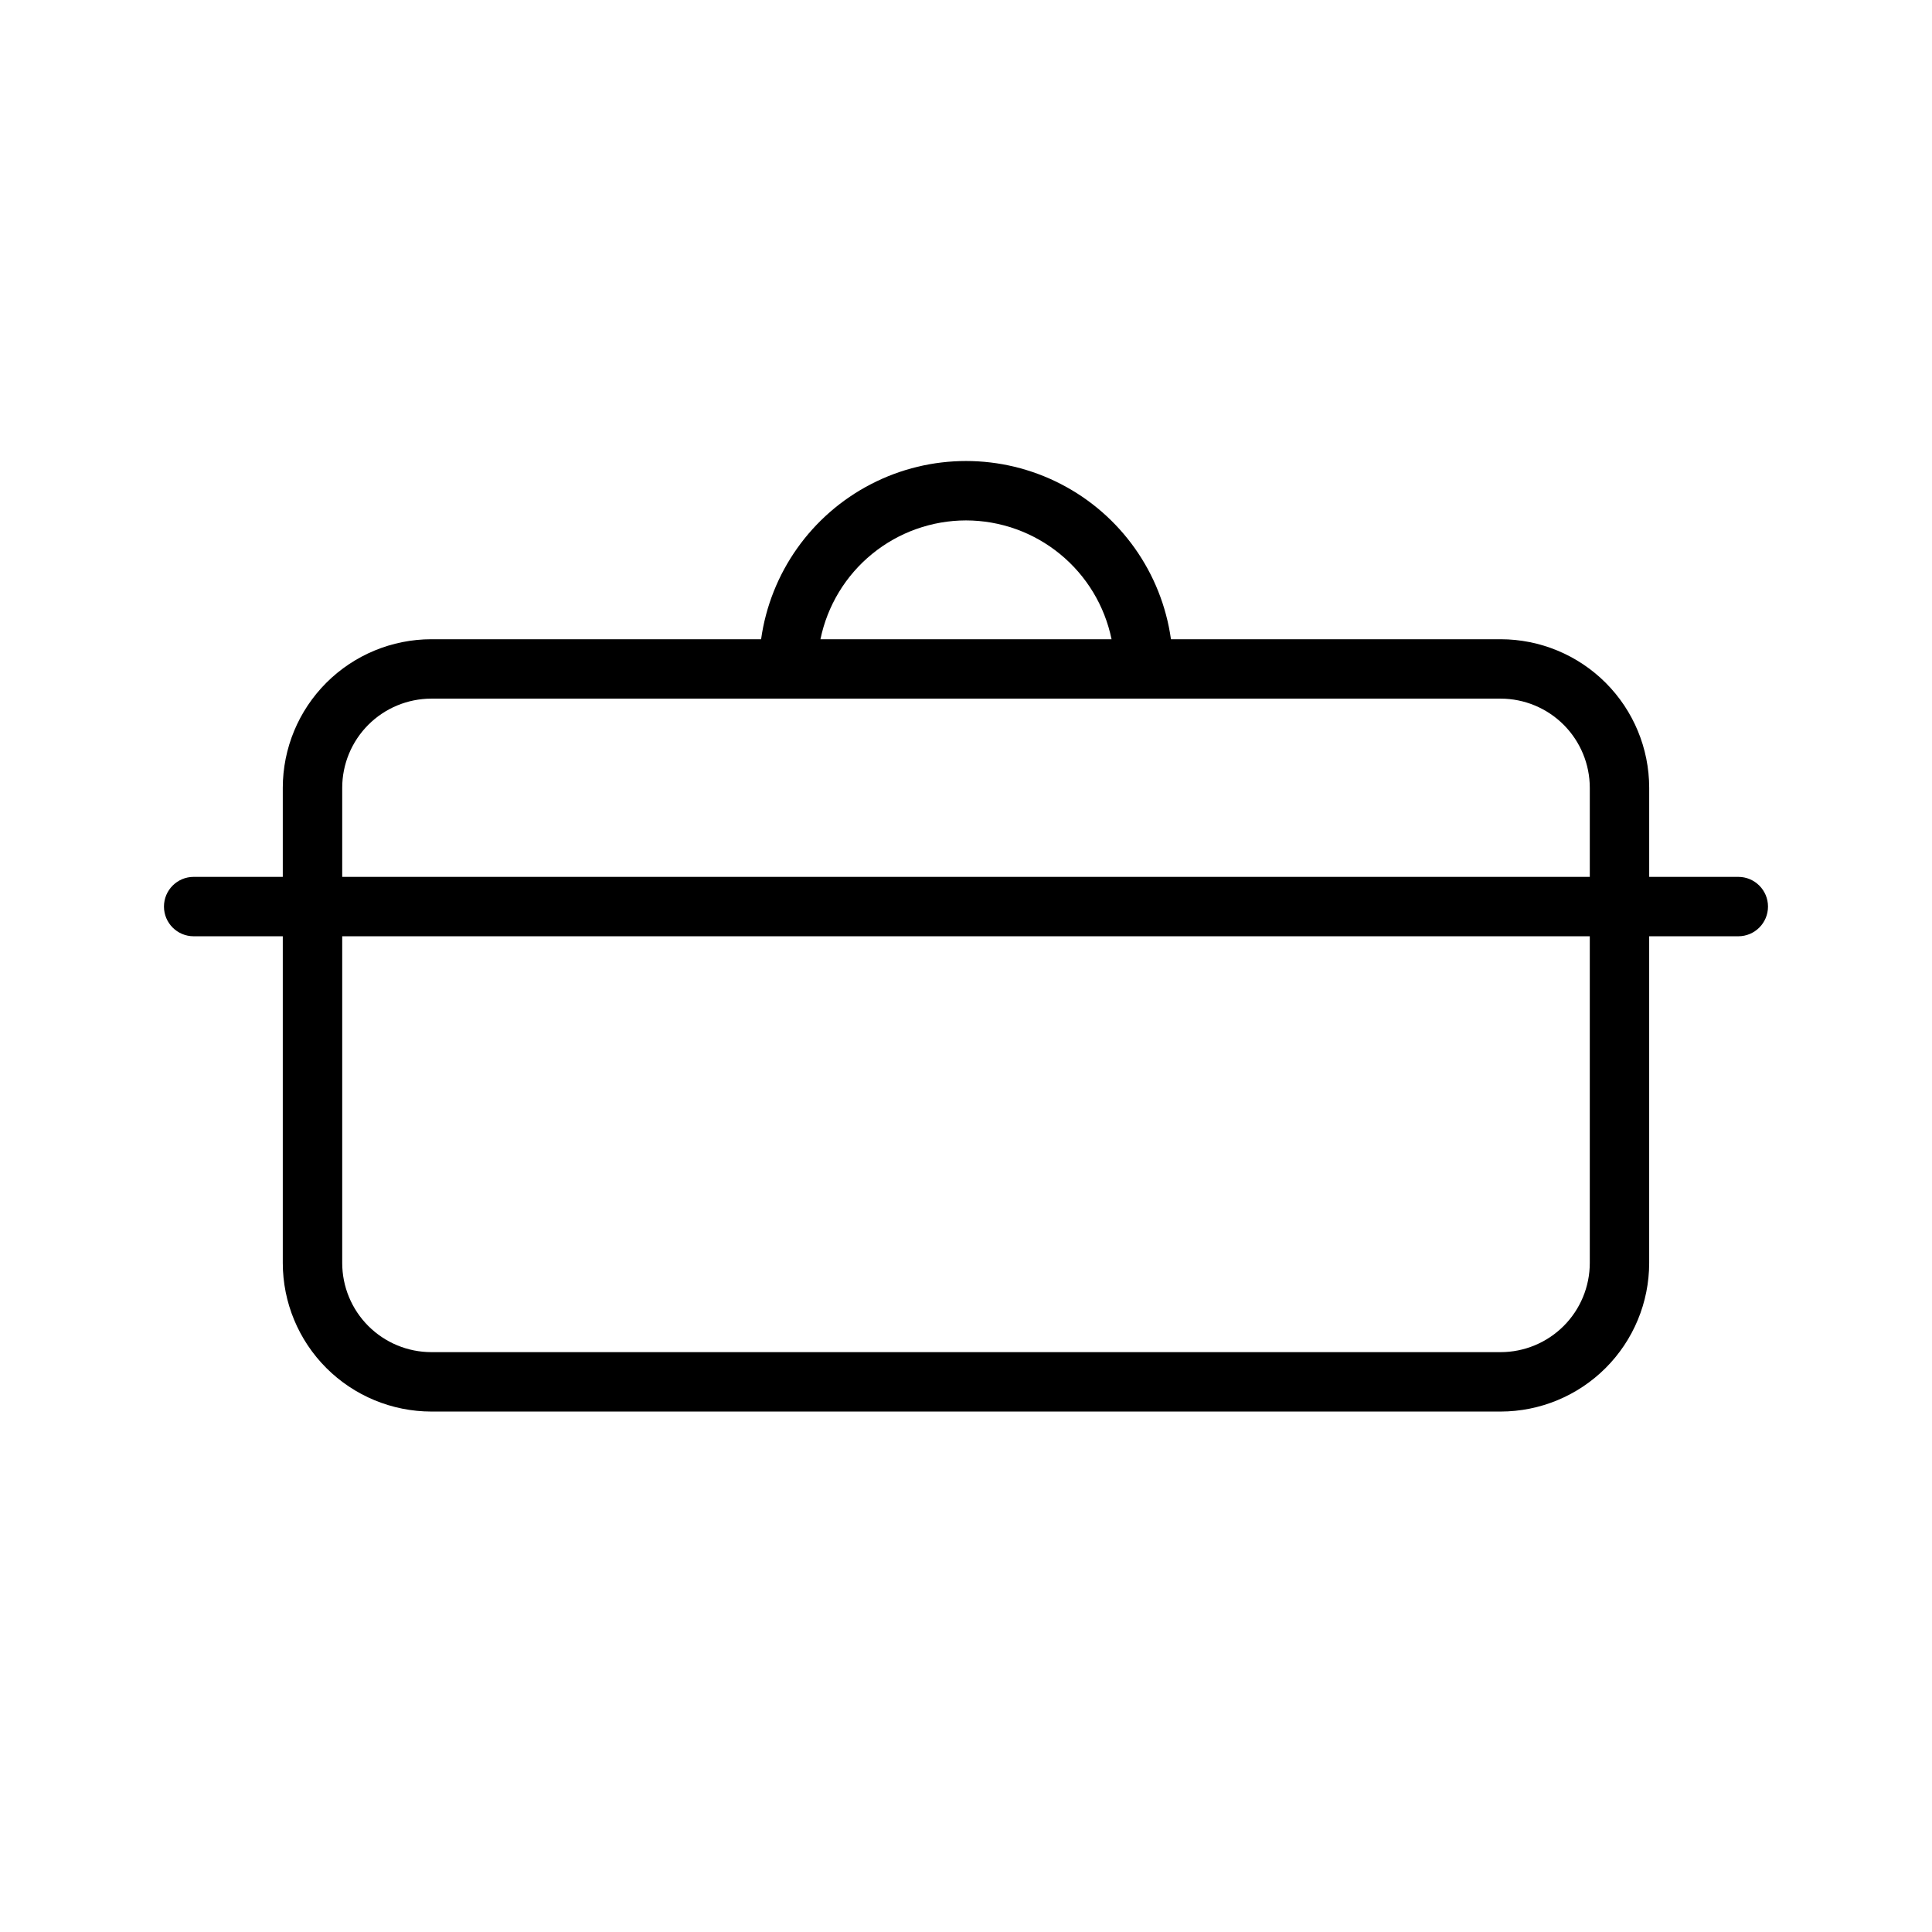
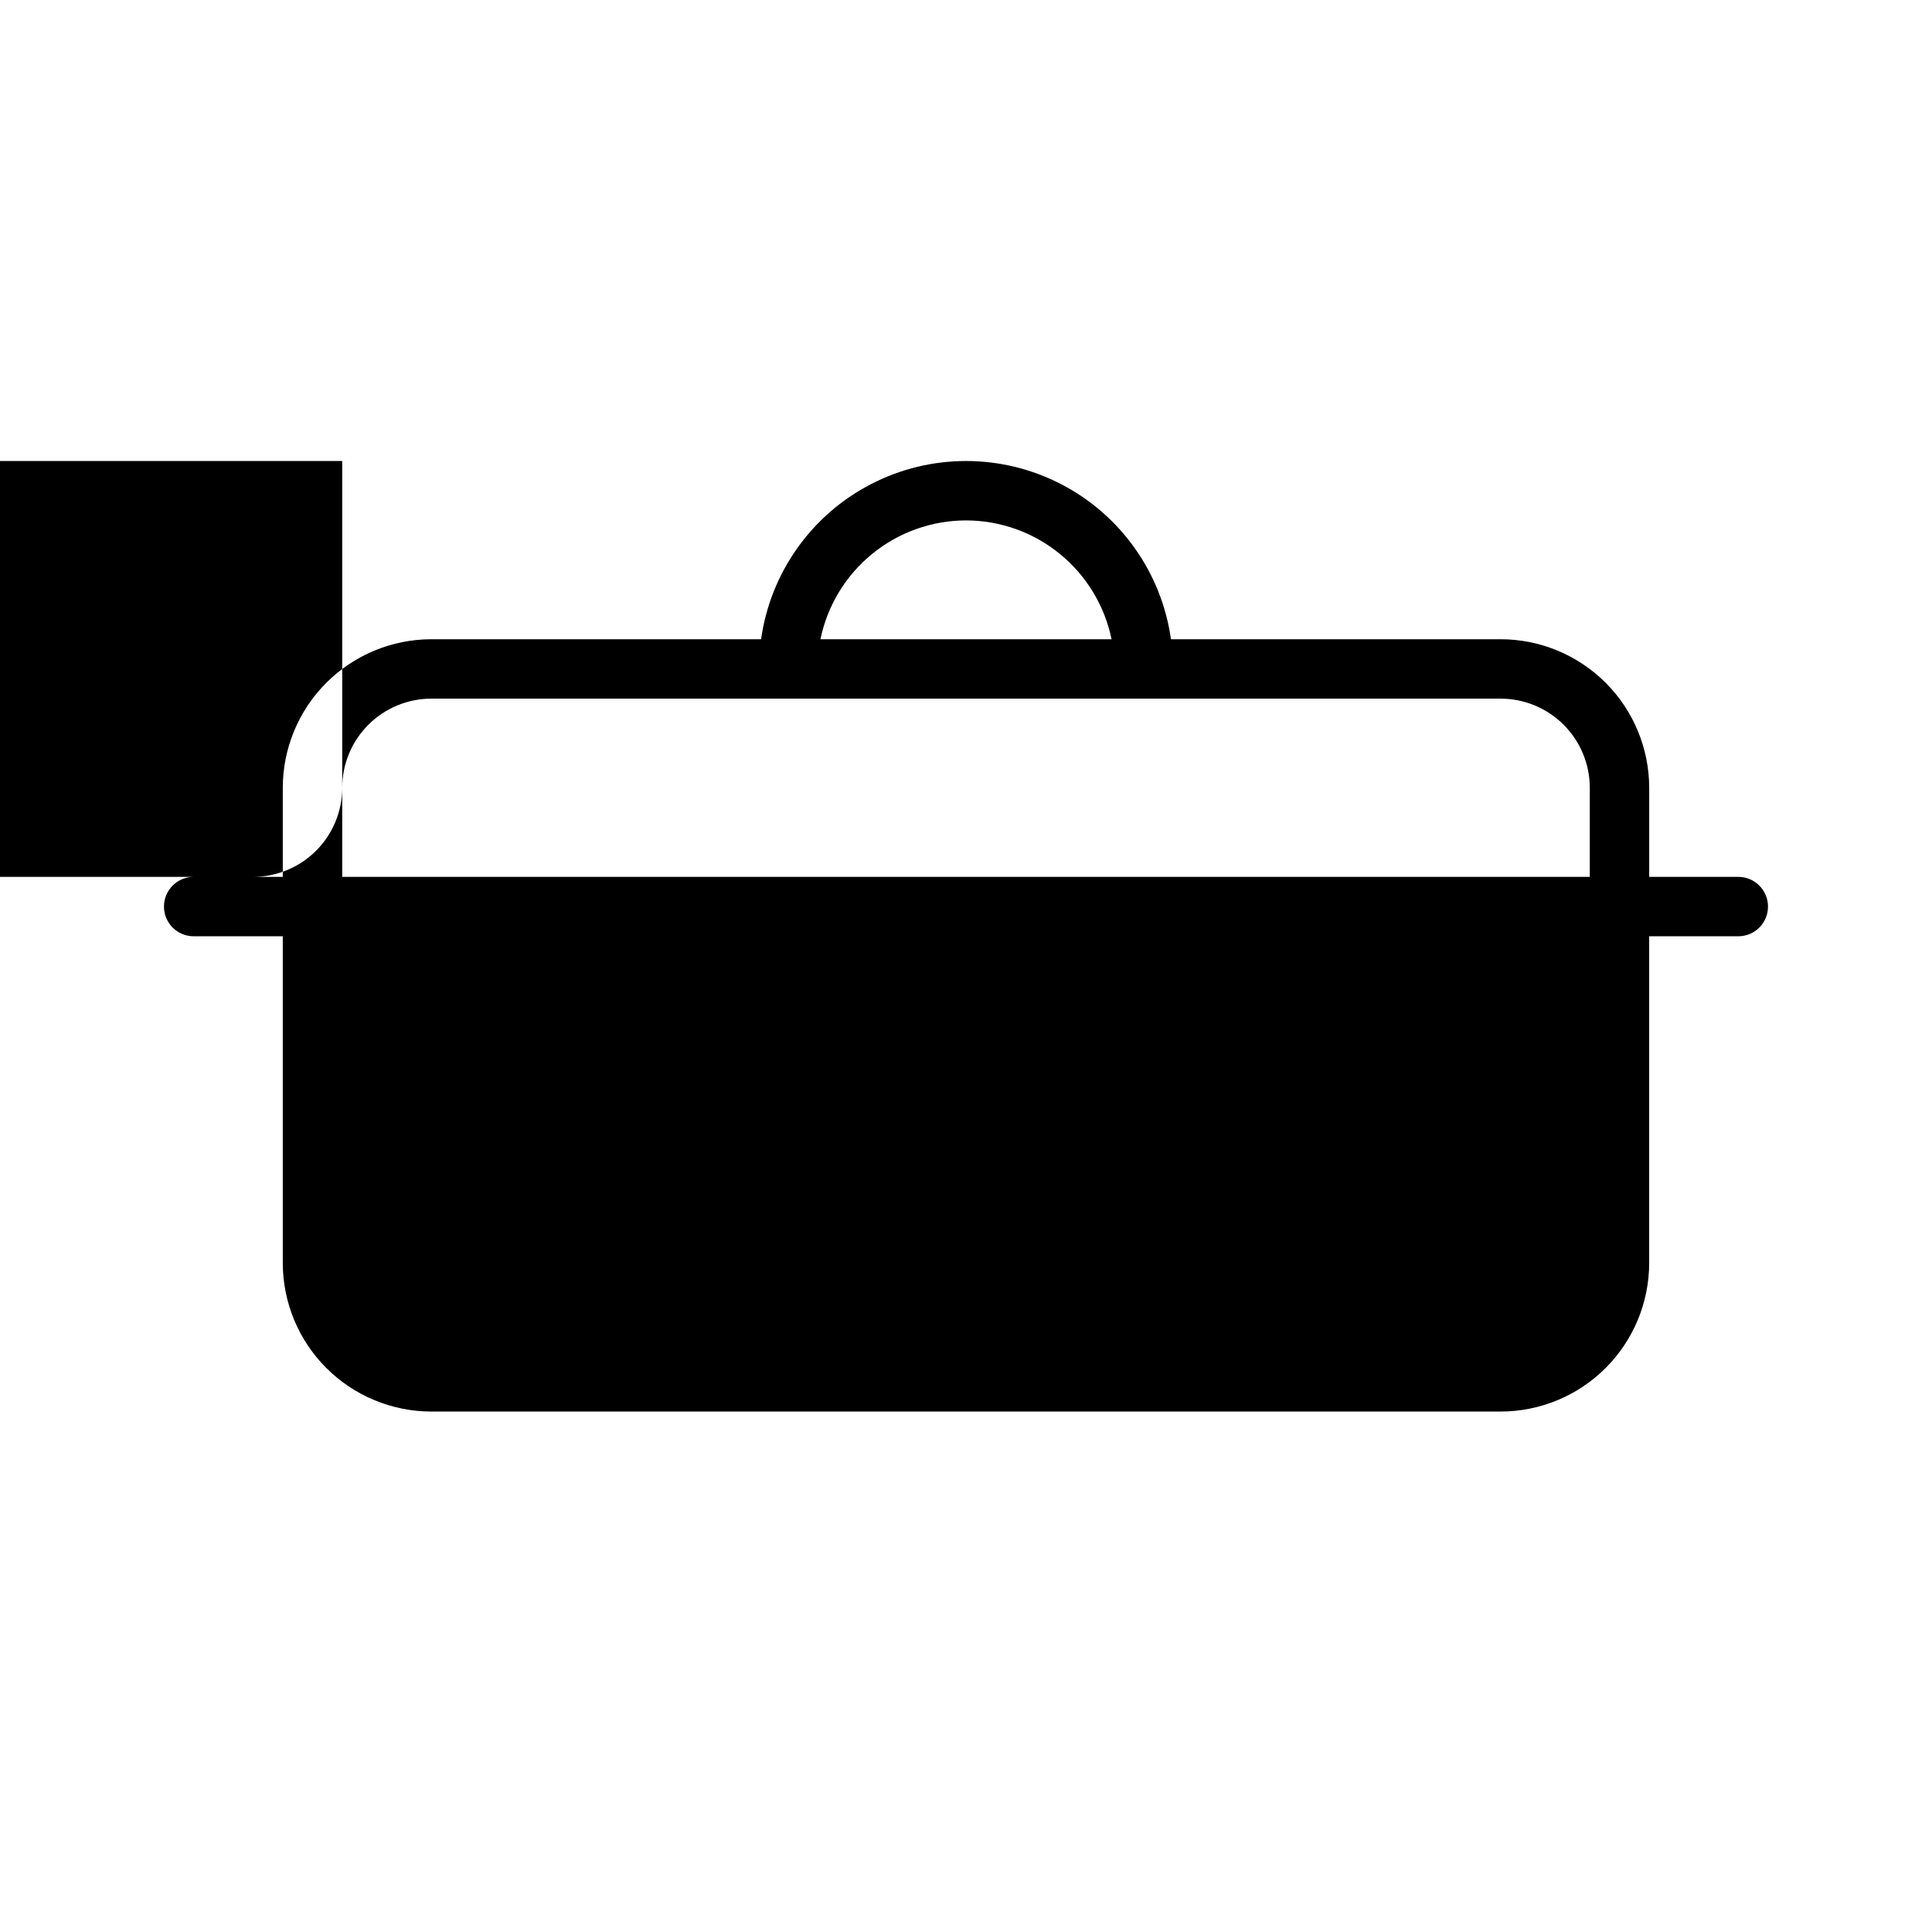
<svg xmlns="http://www.w3.org/2000/svg" fill="#000000" width="800px" height="800px" version="1.1" viewBox="144 144 512 512">
-   <path d="m604.67 376.38h-23.617v-23.617c-0.012-10.434-4.16-20.441-11.539-27.82-7.379-7.379-17.387-11.527-27.82-11.539h-87.379c-2.469-17.613-13.324-32.934-29.121-41.102-15.801-8.172-34.578-8.172-50.375 0-15.801 8.168-26.656 23.488-29.121 41.102h-87.398c-10.434 0.012-20.438 4.16-27.82 11.539-7.379 7.379-11.527 17.387-11.539 27.82v23.617h-23.617c-4.348 0-7.871 3.523-7.871 7.871s3.523 7.871 7.871 7.871h23.617v86.594c0.012 10.438 4.16 20.441 11.539 27.82 7.383 7.379 17.387 11.527 27.82 11.539h283.39c10.434-0.012 20.441-4.16 27.82-11.539 7.379-7.379 11.527-17.383 11.539-27.82v-86.594h23.617c4.348 0 7.871-3.523 7.871-7.871s-3.523-7.871-7.871-7.871zm-204.67-94.465c9.07 0.012 17.859 3.148 24.883 8.887 7.027 5.734 11.863 13.719 13.688 22.602h-77.145c1.828-8.883 6.66-16.867 13.688-22.602 7.027-5.738 15.816-8.875 24.887-8.887zm-165.31 70.848c0.004-6.262 2.496-12.262 6.922-16.691 4.43-4.426 10.43-6.918 16.691-6.926h283.39c6.262 0.008 12.262 2.5 16.691 6.926 4.426 4.43 6.918 10.43 6.926 16.691v23.617h-330.62zm330.62 125.95c-0.008 6.262-2.5 12.266-6.926 16.691-4.43 4.426-10.43 6.918-16.691 6.926h-283.39c-6.262-0.008-12.262-2.5-16.691-6.926-4.426-4.426-6.918-10.43-6.922-16.691v-86.594h330.62z" />
+   <path d="m604.67 376.38h-23.617v-23.617c-0.012-10.434-4.16-20.441-11.539-27.82-7.379-7.379-17.387-11.527-27.82-11.539h-87.379c-2.469-17.613-13.324-32.934-29.121-41.102-15.801-8.172-34.578-8.172-50.375 0-15.801 8.168-26.656 23.488-29.121 41.102h-87.398c-10.434 0.012-20.438 4.16-27.82 11.539-7.379 7.379-11.527 17.387-11.539 27.82v23.617h-23.617c-4.348 0-7.871 3.523-7.871 7.871s3.523 7.871 7.871 7.871h23.617v86.594c0.012 10.438 4.16 20.441 11.539 27.82 7.383 7.379 17.387 11.527 27.82 11.539h283.39c10.434-0.012 20.441-4.16 27.82-11.539 7.379-7.379 11.527-17.383 11.539-27.82v-86.594h23.617c4.348 0 7.871-3.523 7.871-7.871s-3.523-7.871-7.871-7.871zm-204.67-94.465c9.07 0.012 17.859 3.148 24.883 8.887 7.027 5.734 11.863 13.719 13.688 22.602h-77.145c1.828-8.883 6.66-16.867 13.688-22.602 7.027-5.738 15.816-8.875 24.887-8.887zm-165.31 70.848c0.004-6.262 2.496-12.262 6.922-16.691 4.43-4.426 10.43-6.918 16.691-6.926h283.39c6.262 0.008 12.262 2.5 16.691 6.926 4.426 4.43 6.918 10.43 6.926 16.691v23.617h-330.62zc-0.008 6.262-2.5 12.266-6.926 16.691-4.43 4.426-10.43 6.918-16.691 6.926h-283.39c-6.262-0.008-12.262-2.5-16.691-6.926-4.426-4.426-6.918-10.43-6.922-16.691v-86.594h330.62z" />
</svg>